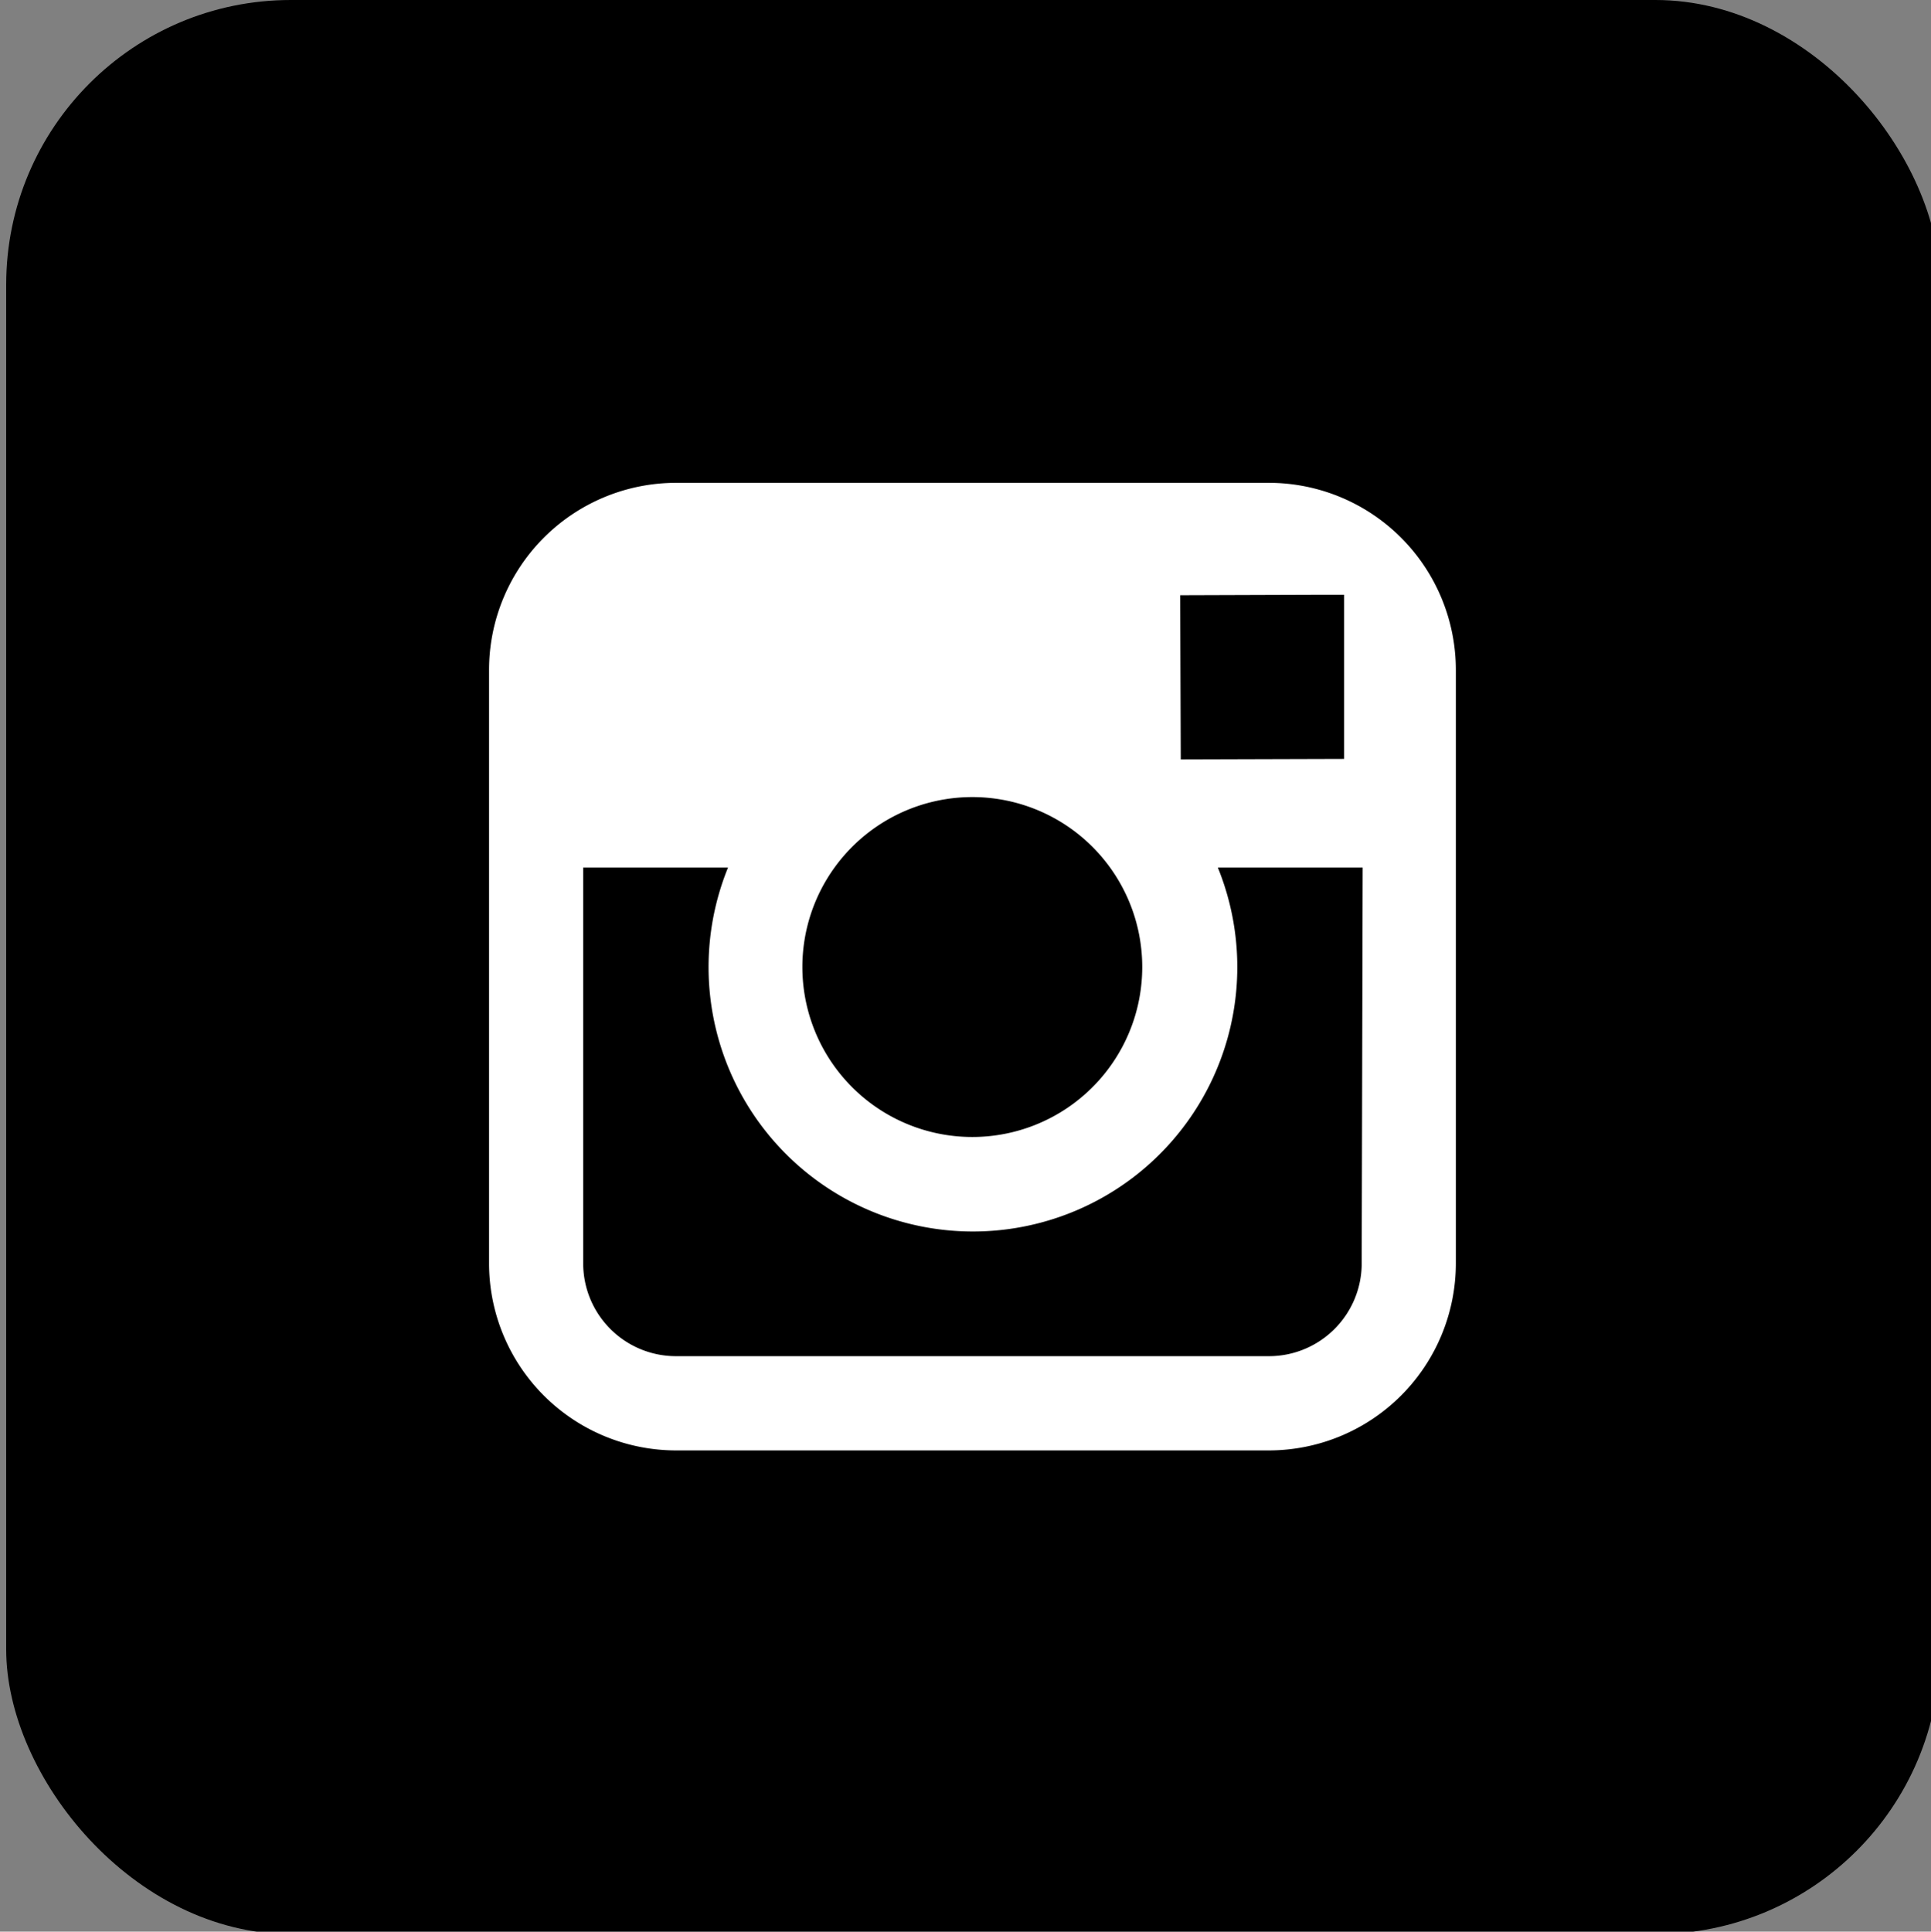
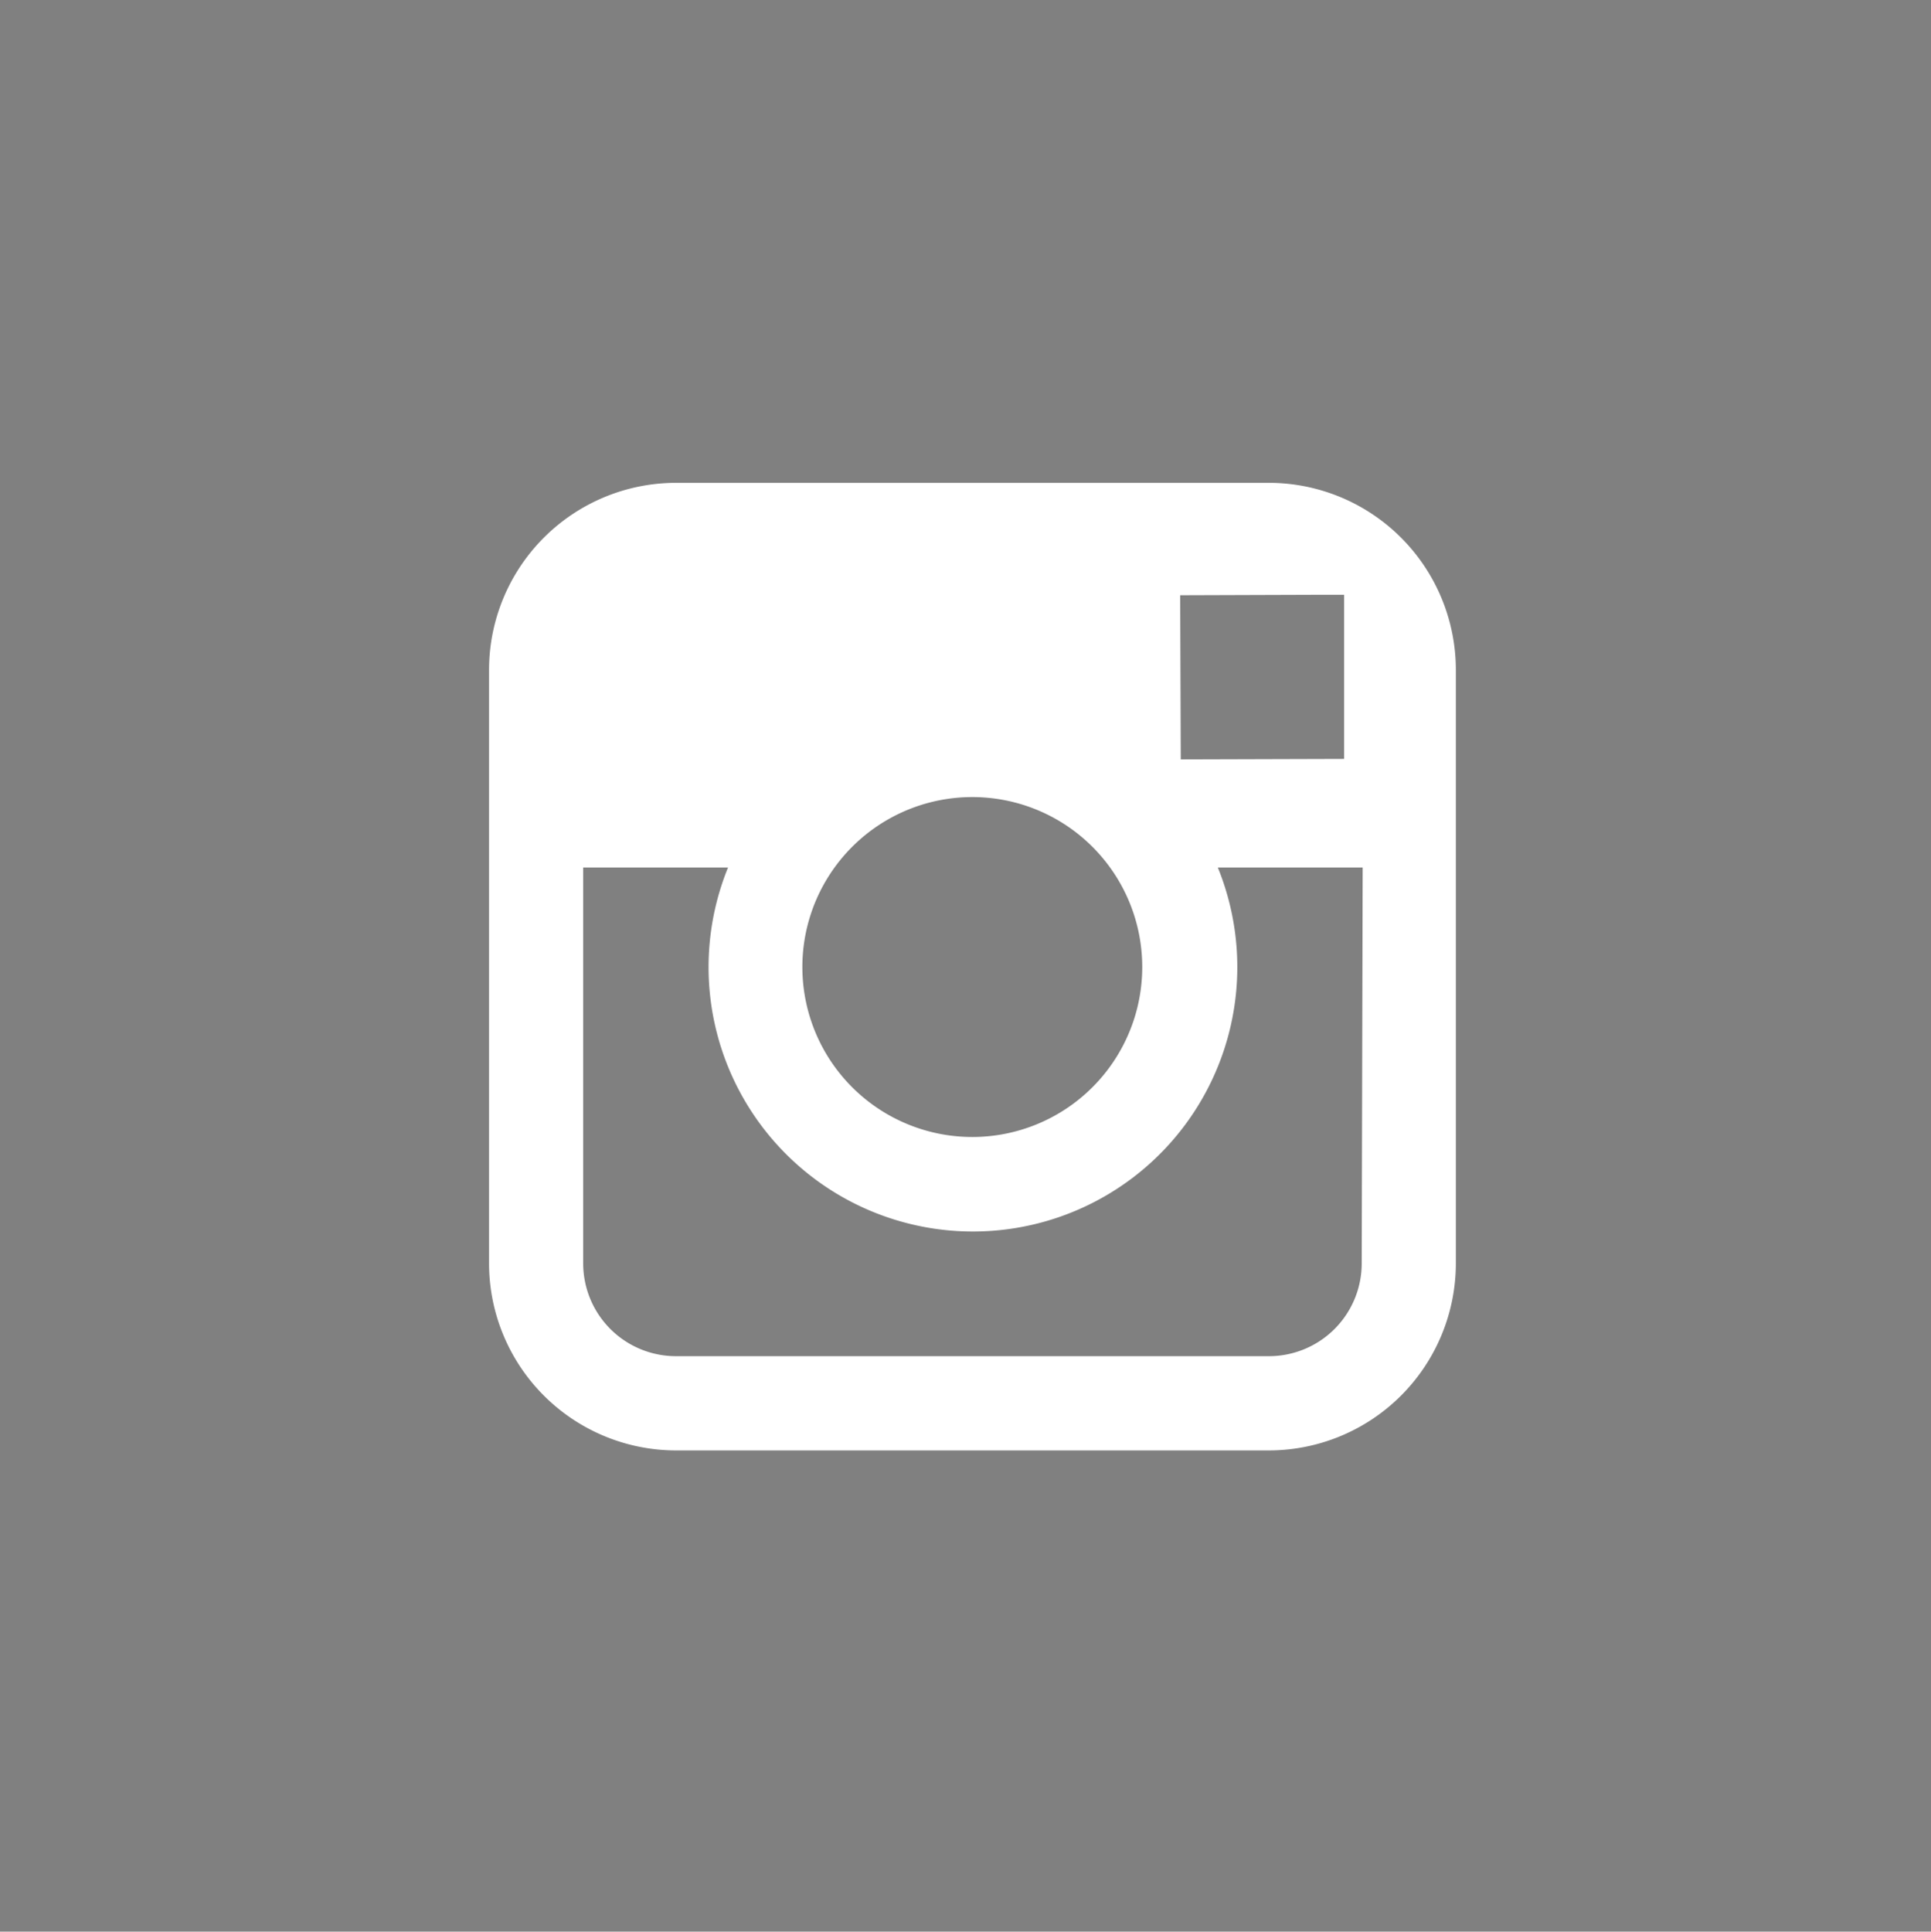
<svg xmlns="http://www.w3.org/2000/svg" id="Layer_1" data-name="Layer 1" viewBox="0 0 199.99 200.03">
  <rect x="0" y="0" width="199.99" height="200.03" fill="#808080" stroke="none" />
  <title>instagram-icon</title>
-   <rect x="0.64" width="200.29" height="200.29" rx="29.48" ry="29.48" />
  <path d="M131.44,50H70A19.38,19.38,0,0,0,50.65,69.4v61.45A19.38,19.38,0,0,0,70,150.2h61.43a19.38,19.38,0,0,0,19.35-19.35V69.4A19.38,19.38,0,0,0,131.44,50ZM137,61.59h2.21v17l-16.92.05-.06-17ZM86.43,89.84a17.6,17.6,0,1,1-3.33,10.28A17.59,17.59,0,0,1,86.43,89.84Zm54.6,41a9.61,9.61,0,0,1-9.6,9.6H70a9.61,9.61,0,0,1-9.6-9.6v-41h15a27.38,27.38,0,1,0,50.73,0h15Z" style="fill:#fff" />
</svg>